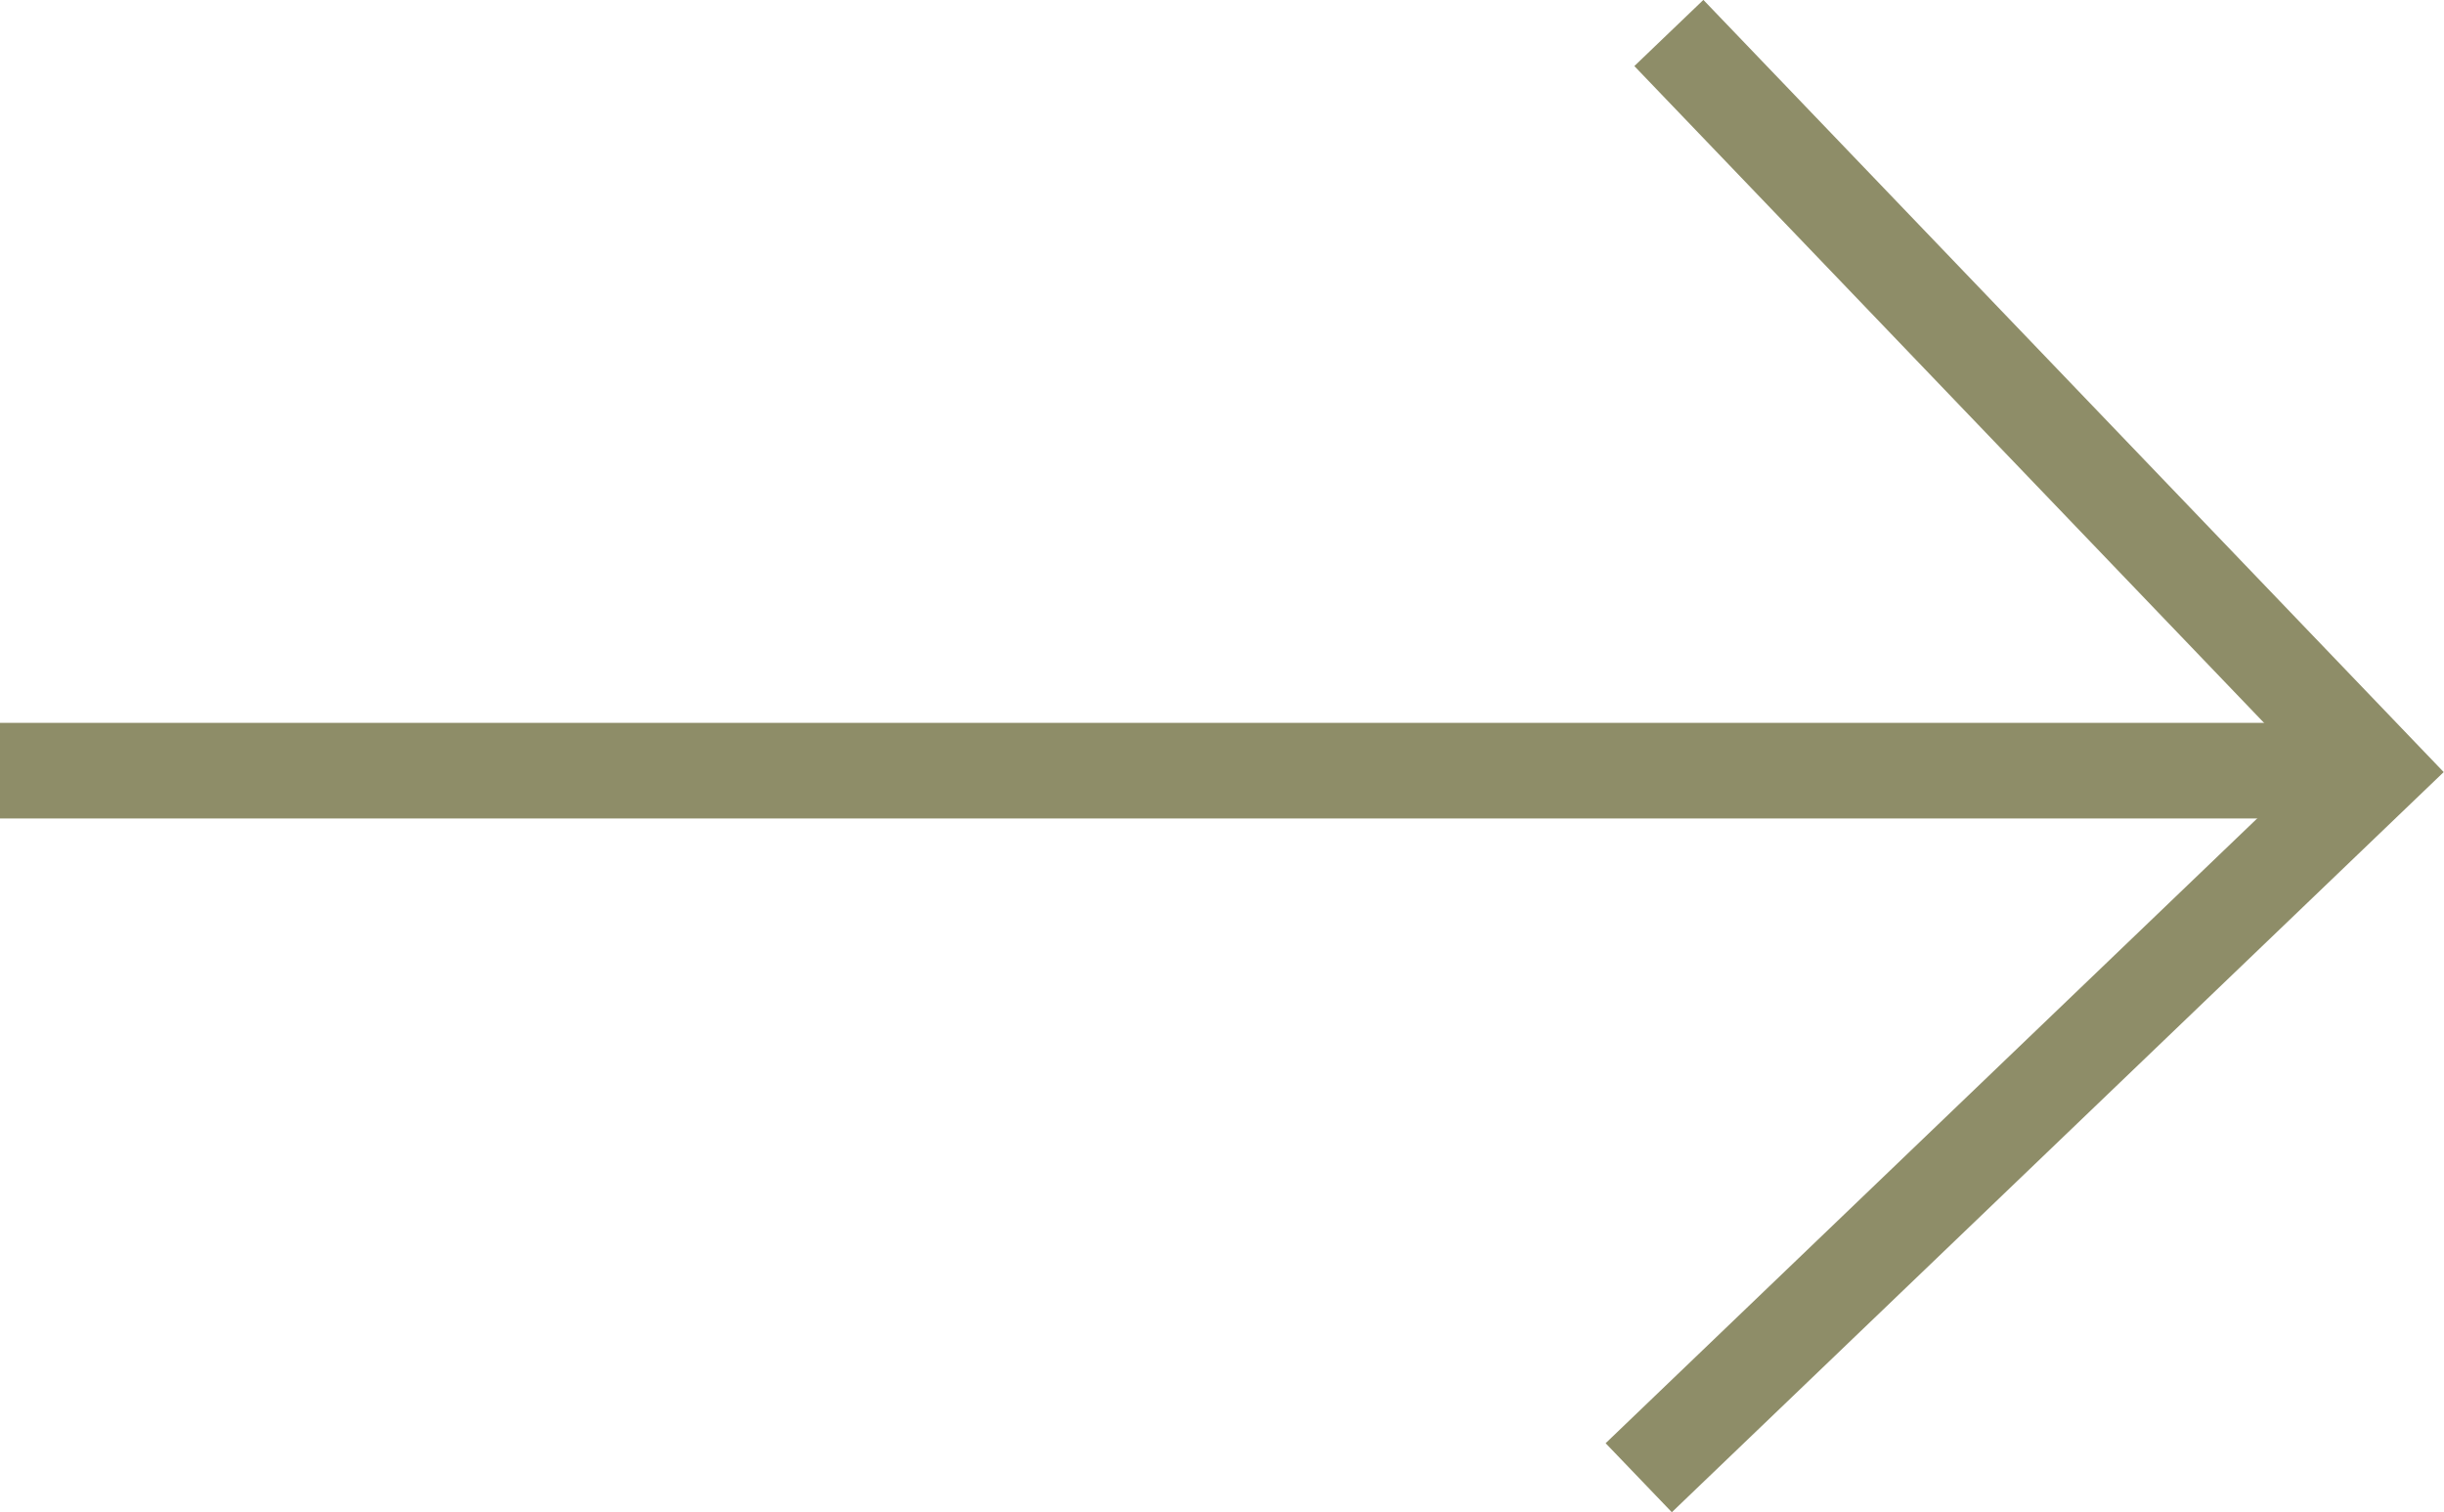
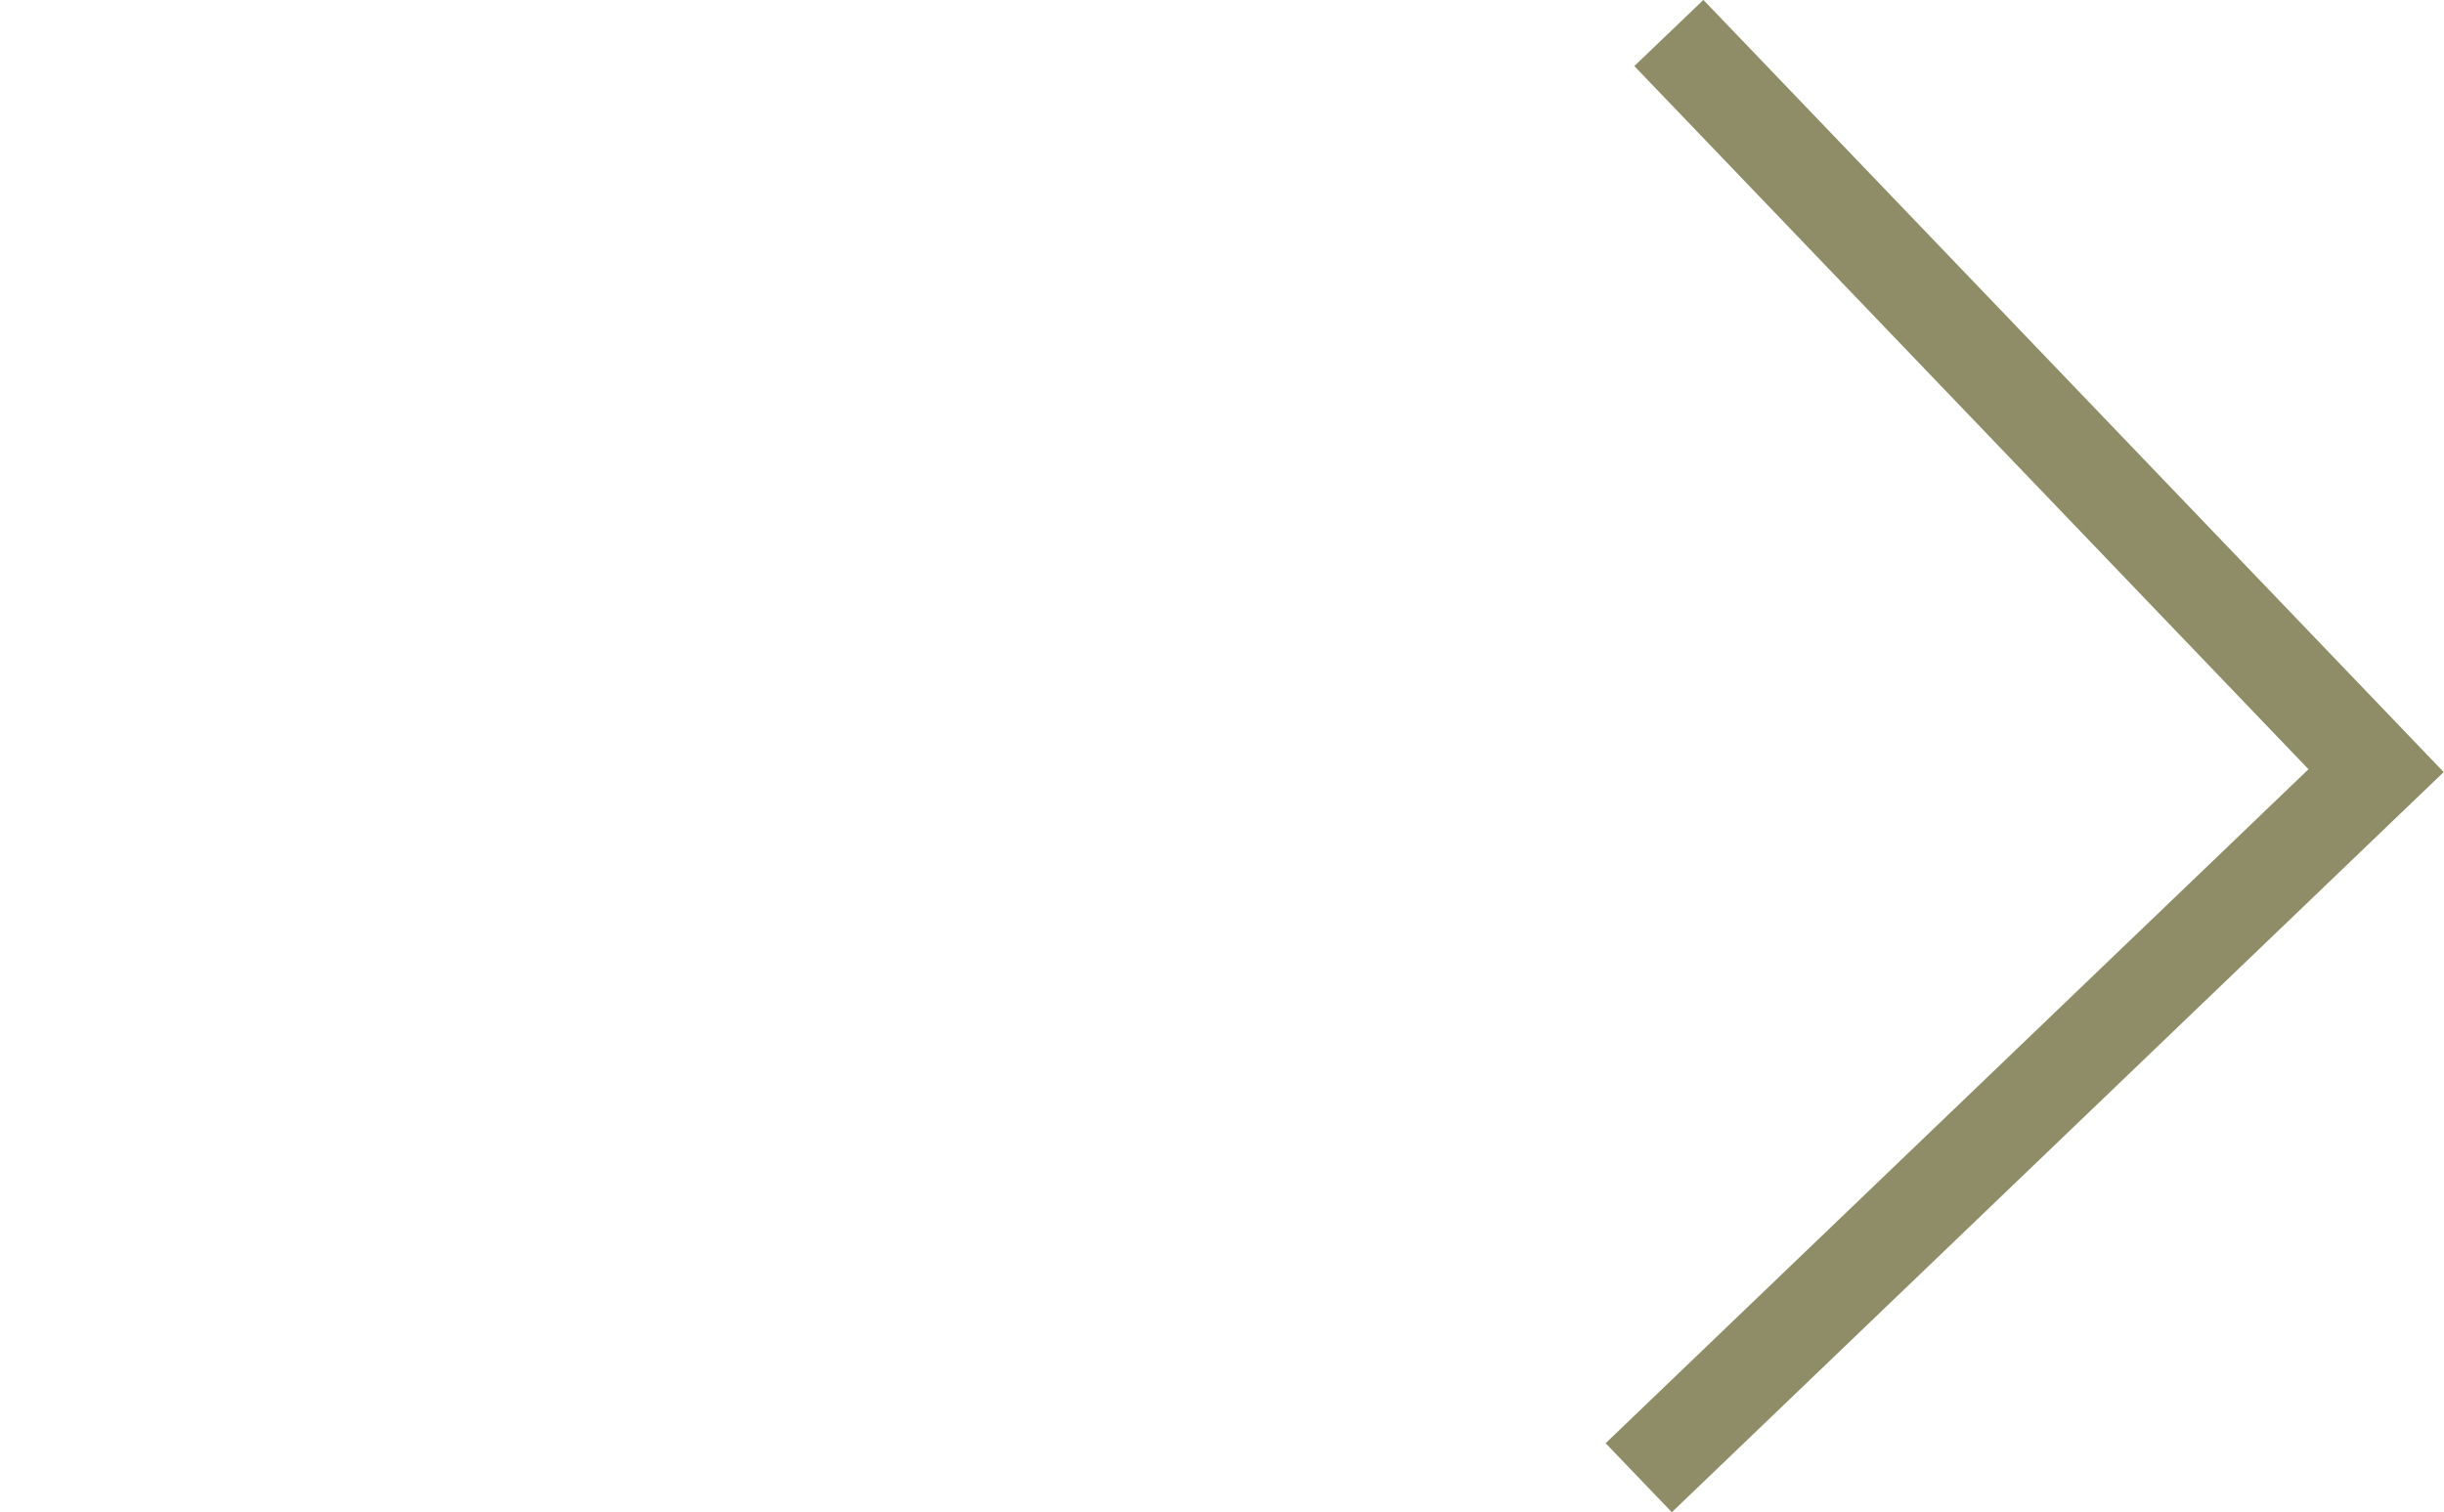
<svg xmlns="http://www.w3.org/2000/svg" id="Layer_2" data-name="Layer 2" viewBox="0 0 51.11 31.63">
  <defs>
    <style>      .cls-1 {        fill: none;        stroke: #8e8d68;        stroke-miterlimit: 10;        stroke-width: 2px;      }    </style>
  </defs>
  <g id="FOOTER">
    <g>
      <polyline class="cls-1" points="34.9 .69 49.69 16.12 34.27 30.91" />
-       <line class="cls-1" y1="16.12" x2="49.16" y2="16.12" />
    </g>
  </g>
</svg>